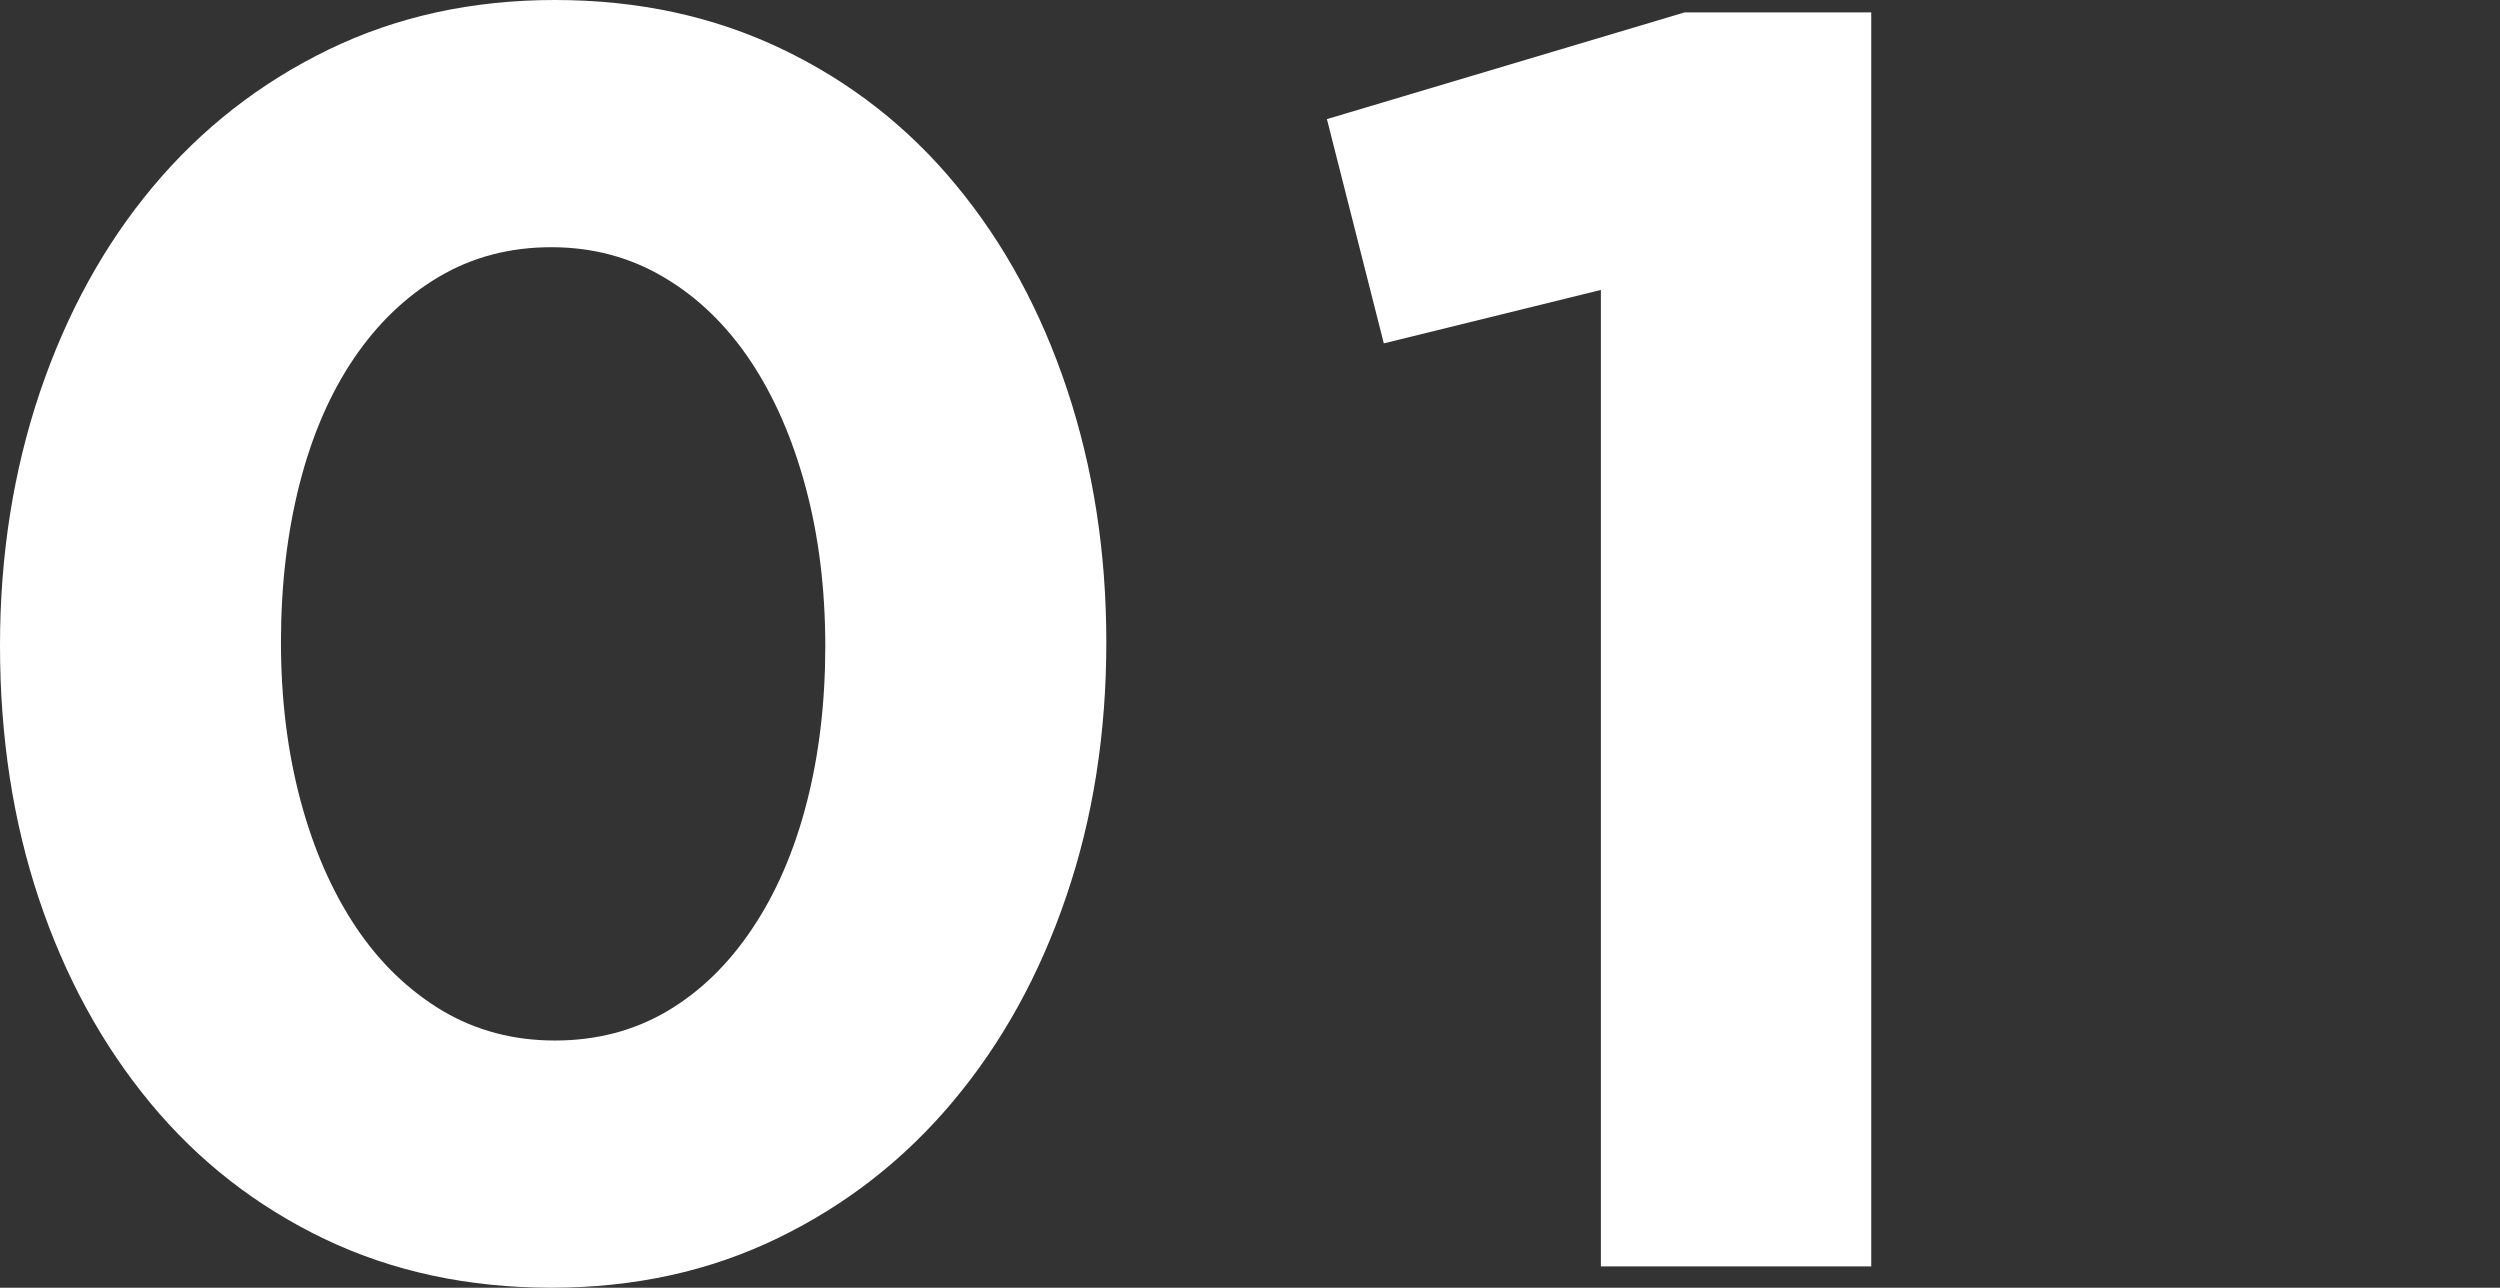
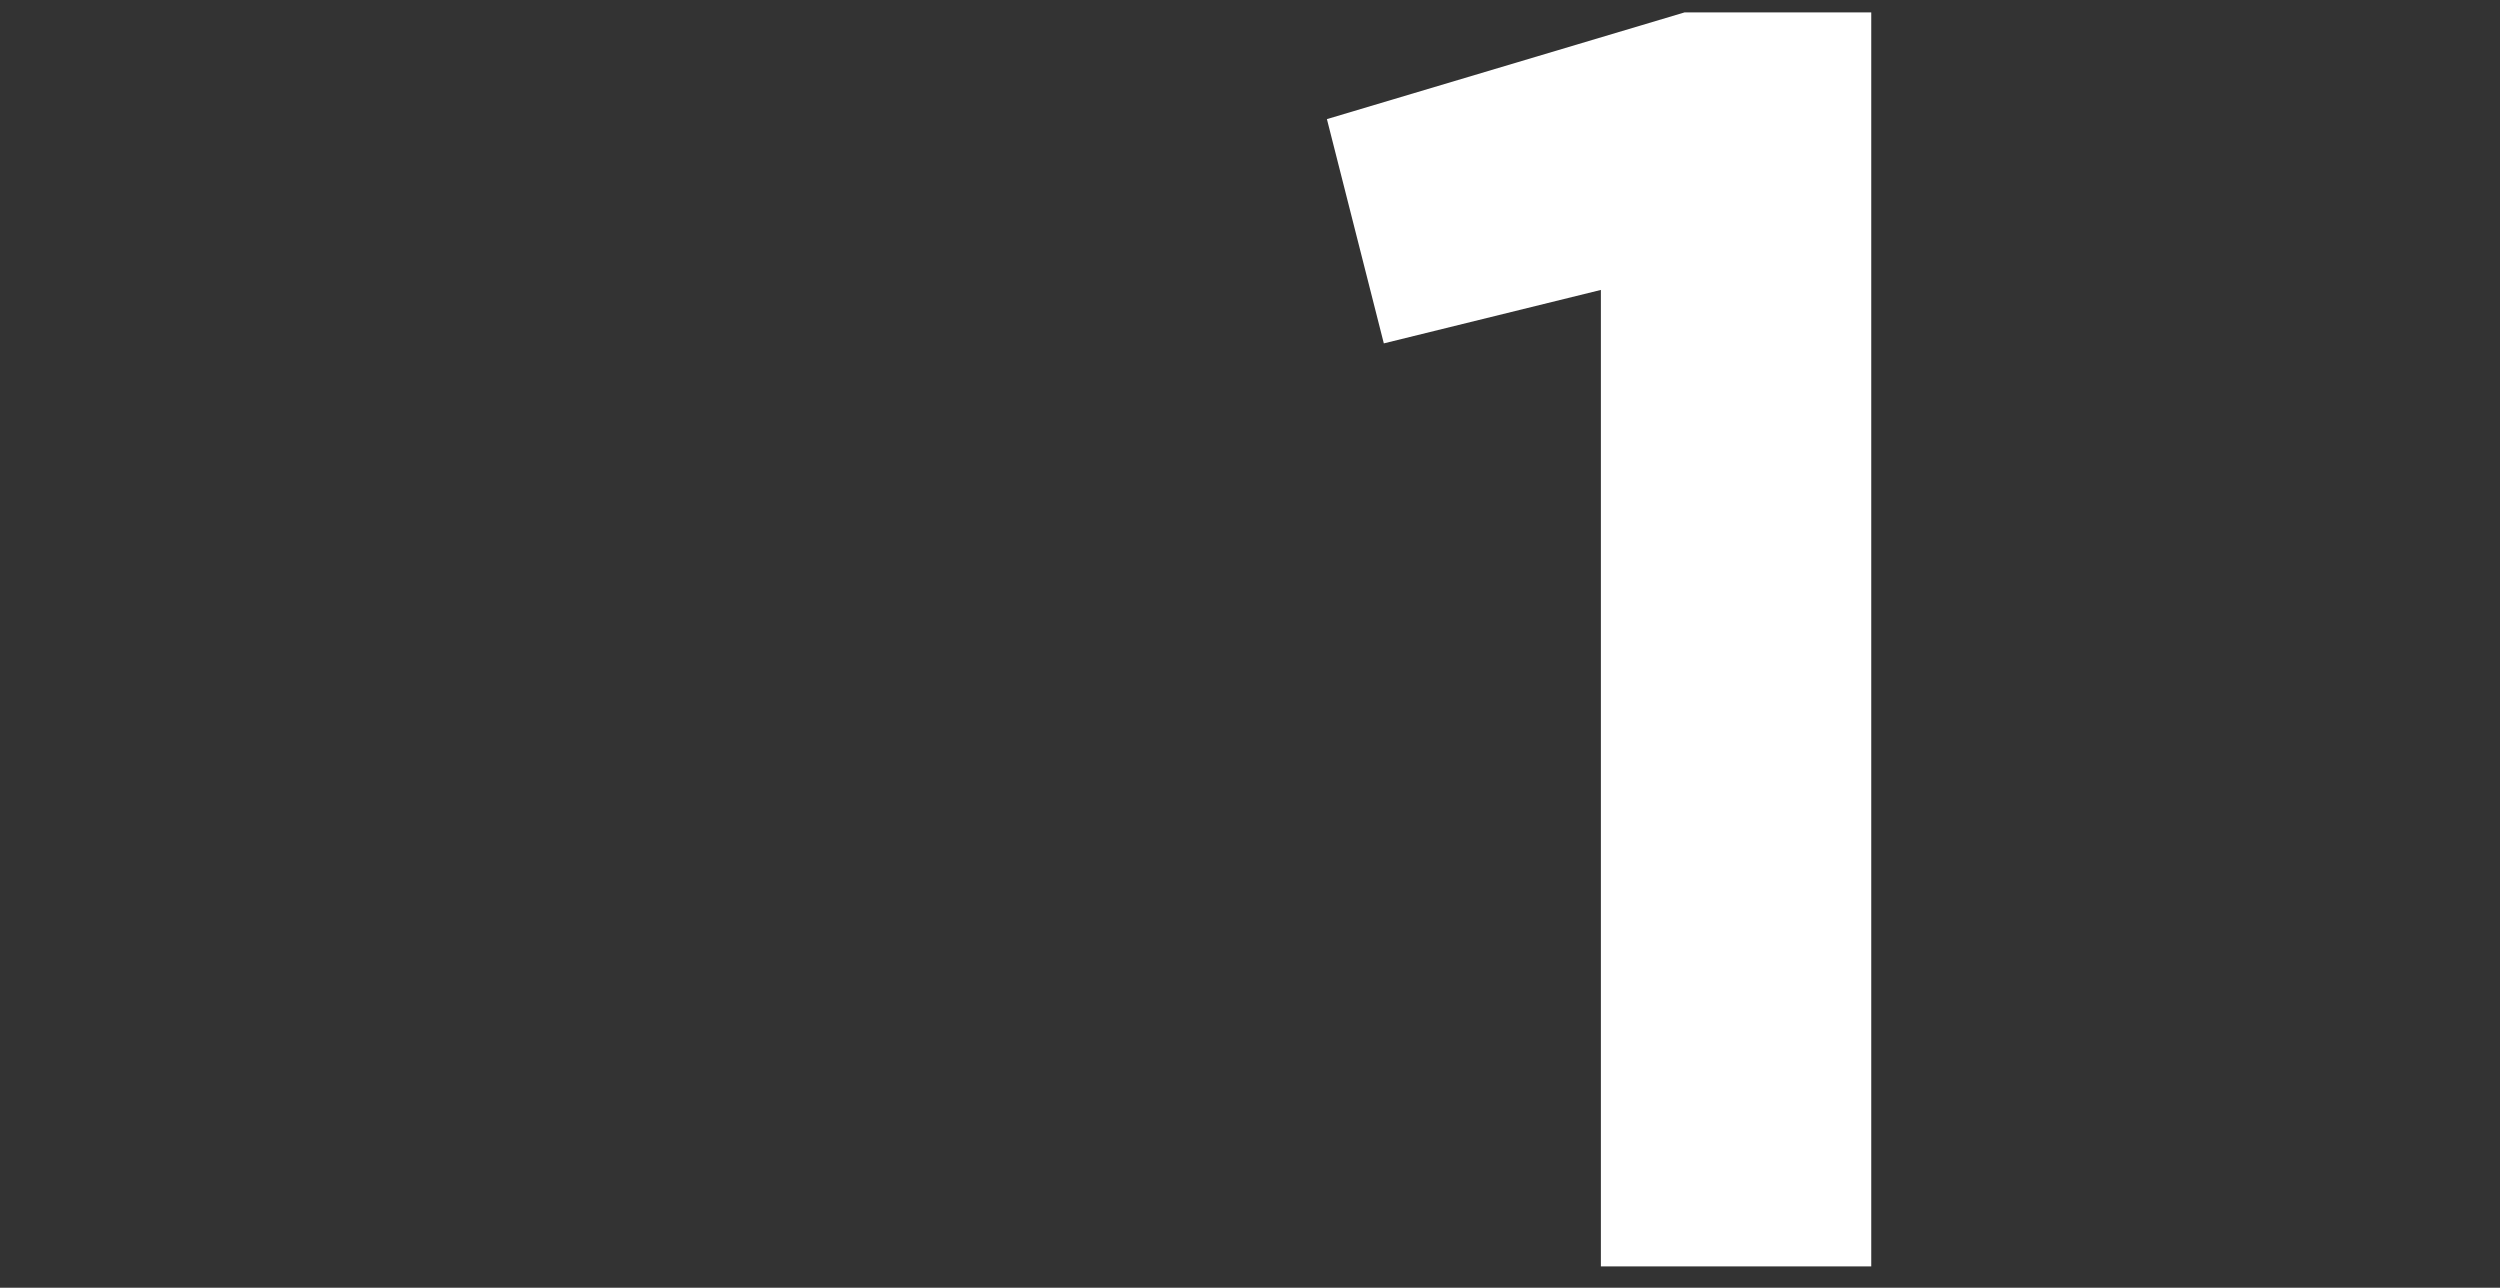
<svg xmlns="http://www.w3.org/2000/svg" version="1.1" id="レイヤー_1" x="0px" y="0px" width="34px" height="17.513px" viewBox="0 0 34 17.513" style="enable-background:new 0 0 34 17.513;" xml:space="preserve">
  <rect x="0" y="0" width="34" height="17.513" fill="#333333" stroke="none" />
  <style type="text/css">
	.st0{fill:#FFFFFF;}
</style>
  <g>
    <g>
      <g>
        <g>
          <g>
-             <path class="st0" d="M14.501,12.192c-0.362,1.065-0.874,1.992-1.536,2.782c-0.661,0.791-1.455,1.412-2.382,1.862       c-0.929,0.453-1.957,0.677-3.085,0.677c-1.13,0-2.158-0.22-3.085-0.663c-0.927-0.445-1.717-1.061-2.37-1.851       c-0.654-0.791-1.158-1.715-1.512-2.77C0.177,11.172,0,10.022,0,8.78c0-1.224,0.181-2.374,0.543-3.447       C0.906,4.262,1.417,3.331,2.079,2.54C2.74,1.75,3.536,1.128,4.463,0.677S6.418,0,7.546,0c1.13,0,2.158,0.222,3.085,0.665       s1.719,1.061,2.37,1.851c0.654,0.789,1.158,1.717,1.512,2.782s0.533,2.209,0.533,3.435       C15.046,9.975,14.865,11.127,14.501,12.192z M10.957,6.628c-0.177-0.661-0.427-1.234-0.75-1.719       C9.884,4.427,9.495,4.047,9.034,3.774C8.575,3.5,8.062,3.362,7.498,3.362c-0.565,0-1.073,0.134-1.524,0.4       C5.522,4.028,5.136,4.398,4.813,4.874C4.49,5.351,4.244,5.918,4.075,6.579c-0.169,0.661-0.254,1.38-0.254,2.154       s0.089,1.492,0.266,2.154c0.177,0.661,0.427,1.232,0.75,1.717c0.323,0.484,0.715,0.862,1.173,1.138       c0.461,0.274,0.973,0.409,1.536,0.409c0.565,0,1.073-0.132,1.526-0.398c0.451-0.266,0.837-0.642,1.16-1.126       c0.323-0.482,0.569-1.051,0.738-1.705c0.169-0.654,0.254-1.366,0.254-2.142C11.223,8.006,11.135,7.29,10.957,6.628z" />
            <path class="st0" d="M22.909,0.169h2.54v17.054h-3.677V3.943L18.82,4.67L18.046,1.62L22.909,0.169z" />
          </g>
        </g>
      </g>
    </g>
  </g>
</svg>